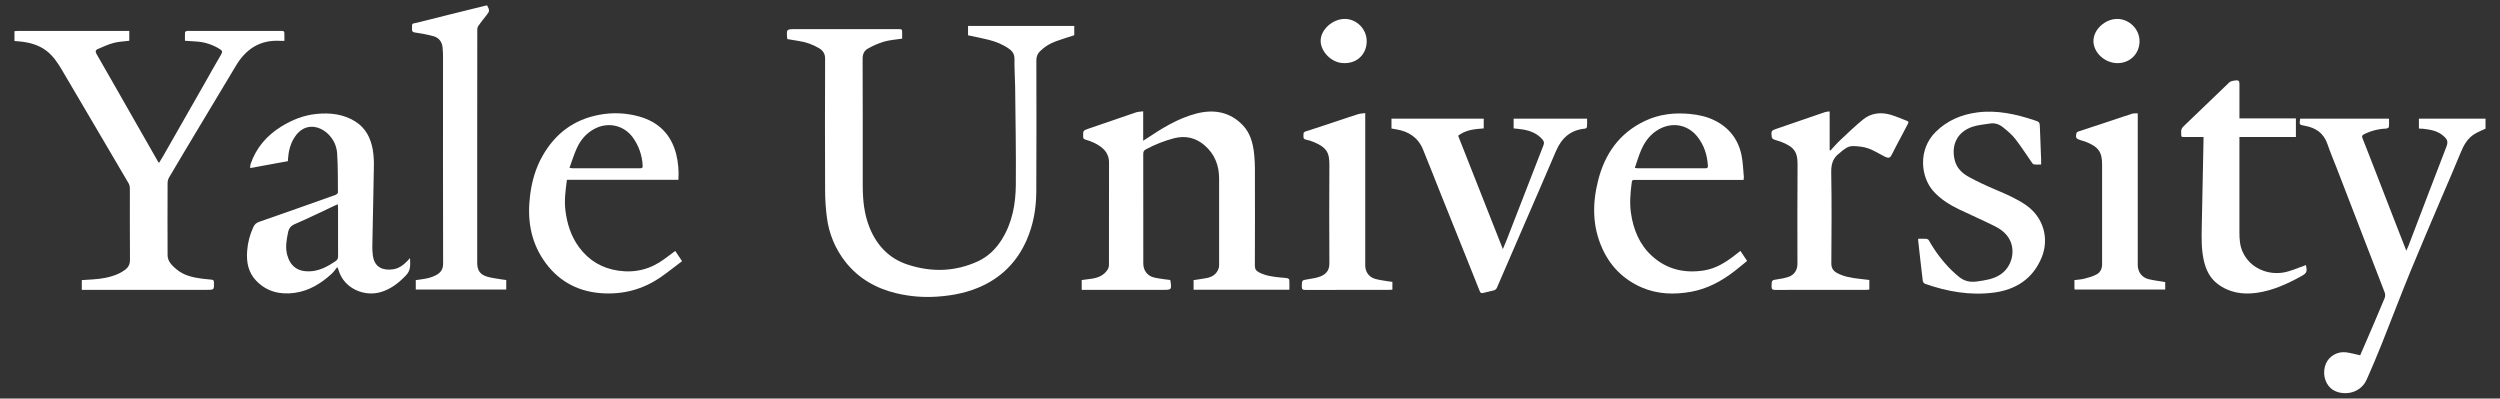
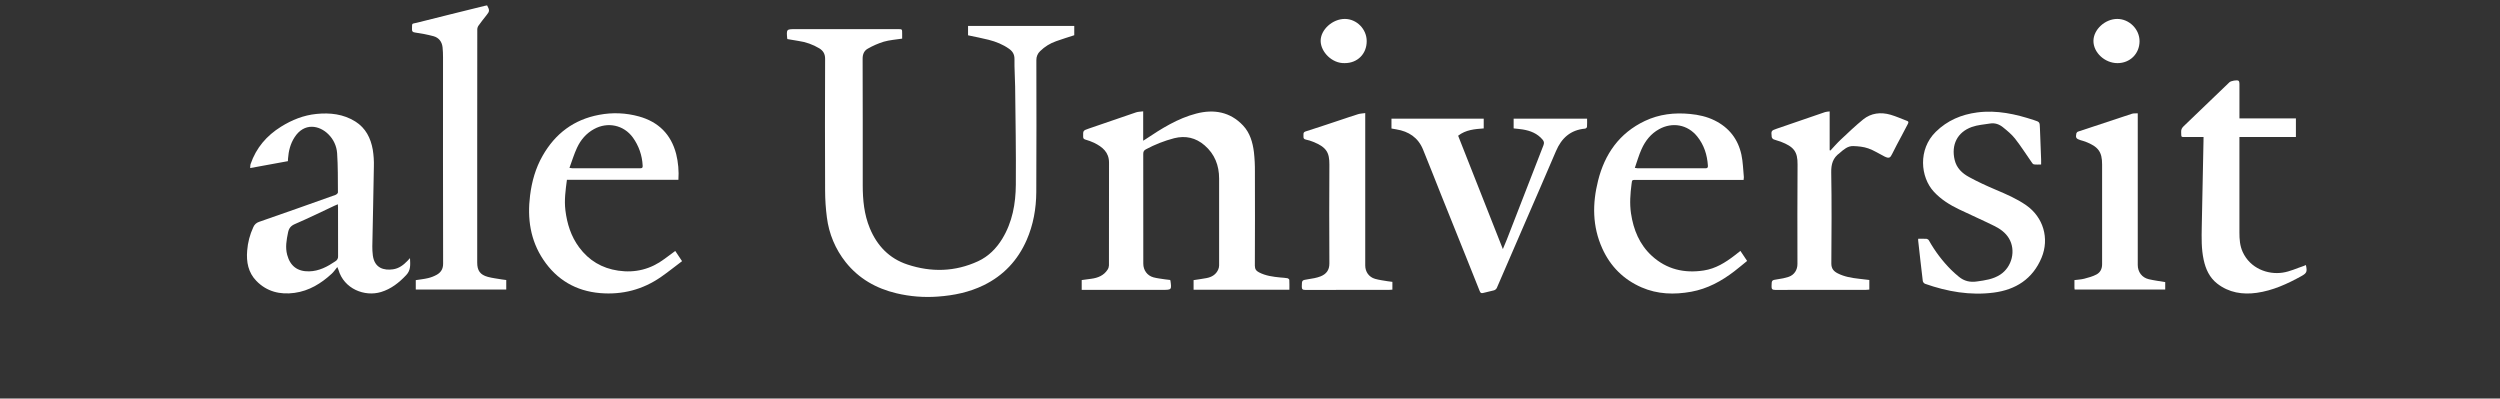
<svg xmlns="http://www.w3.org/2000/svg" width="138" height="22" viewBox="0 0 138 22" fill="none">
  <rect x="0" y="0" width="138" height="22" fill="#333333" stroke="none" />
-   <path d="M0.799 1.72C0.866 1.716 0.935 1.706 1.001 1.706H7.136V2.25C6.844 2.288 6.548 2.295 6.267 2.371C5.966 2.451 5.679 2.586 5.391 2.711C5.269 2.764 5.255 2.854 5.33 2.983C6.005 4.152 6.67 5.326 7.339 6.499C7.8 7.308 8.263 8.117 8.725 8.926C8.742 8.948 8.76 8.969 8.78 8.989C8.859 8.858 8.936 8.738 9.006 8.615C9.771 7.277 10.535 5.938 11.298 4.598C11.602 4.063 11.9 3.524 12.214 2.995C12.298 2.853 12.259 2.787 12.14 2.714C11.756 2.47 11.318 2.325 10.865 2.293C10.656 2.278 10.448 2.265 10.209 2.25C10.209 2.097 10.205 1.942 10.213 1.787C10.213 1.759 10.265 1.721 10.3 1.711C10.35 1.703 10.401 1.701 10.452 1.706H15.458C15.698 1.706 15.698 1.706 15.699 1.942C15.699 2.038 15.699 2.134 15.699 2.255C15.618 2.255 15.547 2.258 15.476 2.255C14.368 2.187 13.583 2.694 13.029 3.619C12.299 4.84 11.567 6.06 10.832 7.279C10.33 8.117 9.828 8.954 9.333 9.797C9.281 9.888 9.252 9.992 9.251 10.097C9.245 11.425 9.245 12.753 9.251 14.081C9.251 14.431 9.495 14.655 9.735 14.86C10.148 15.212 10.658 15.319 11.179 15.386C11.347 15.407 11.516 15.425 11.685 15.438C11.775 15.446 11.806 15.483 11.809 15.578C11.823 16 11.826 16 11.397 16H4.515V15.462C4.714 15.449 4.915 15.436 5.116 15.423C5.61 15.393 6.094 15.312 6.547 15.106C6.67 15.048 6.786 14.979 6.895 14.899C7.085 14.763 7.176 14.593 7.174 14.341C7.162 13.019 7.171 11.697 7.168 10.376C7.169 10.292 7.148 10.21 7.109 10.136C6.605 9.273 6.097 8.413 5.59 7.551C4.868 6.324 4.146 5.097 3.424 3.871C3.186 3.466 2.926 3.074 2.542 2.787C2.129 2.482 1.654 2.351 1.154 2.294C1.036 2.281 0.917 2.273 0.799 2.263V1.72Z" fill="white" />
  <path d="M43.468 2.158C43.462 2.147 43.458 2.136 43.454 2.125C43.409 1.608 43.409 1.608 43.922 1.608H49.573C49.799 1.608 49.799 1.608 49.799 1.839V2.132C49.445 2.187 49.103 2.209 48.782 2.302C48.476 2.397 48.181 2.526 47.904 2.685C47.704 2.795 47.616 2.986 47.617 3.238C47.626 5.566 47.623 7.893 47.623 10.221C47.623 11.036 47.699 11.835 48.013 12.595C48.413 13.563 49.086 14.27 50.09 14.601C51.407 15.038 52.721 15.006 53.99 14.42C54.56 14.156 54.996 13.719 55.325 13.18C55.885 12.261 56.066 11.239 56.074 10.193C56.089 8.391 56.055 6.589 56.036 4.788C56.03 4.279 55.99 3.771 55.999 3.264C56.002 3.004 55.898 2.836 55.703 2.696C55.362 2.453 54.979 2.301 54.578 2.198C54.207 2.103 53.829 2.034 53.436 1.949V1.43H59.299V1.945C58.963 2.055 58.629 2.155 58.303 2.273C57.97 2.388 57.667 2.575 57.416 2.822C57.348 2.885 57.294 2.962 57.258 3.048C57.222 3.134 57.205 3.227 57.207 3.32C57.211 5.749 57.217 8.178 57.203 10.608C57.197 11.517 57.039 12.409 56.672 13.249C56.183 14.366 55.398 15.208 54.295 15.746C53.499 16.134 52.654 16.307 51.777 16.371C51.009 16.429 50.236 16.368 49.486 16.19C48.365 15.923 47.404 15.38 46.68 14.47C46.114 13.757 45.756 12.903 45.644 12C45.58 11.512 45.548 11.021 45.546 10.529C45.536 8.099 45.536 5.67 45.546 3.24C45.546 2.969 45.434 2.799 45.229 2.67C44.874 2.457 44.481 2.317 44.071 2.259C43.87 2.227 43.67 2.192 43.468 2.158Z" fill="white" />
  <path d="M64.586 15.453C64.603 15.478 64.608 15.482 64.608 15.488C64.678 16 64.678 16 64.165 16H59.71V15.459L60.237 15.388C60.604 15.339 60.929 15.211 61.138 14.885C61.184 14.816 61.21 14.736 61.214 14.654C61.218 12.761 61.214 10.869 61.218 8.977C61.218 8.399 60.85 8.108 60.395 7.883C60.236 7.81 60.072 7.749 59.903 7.702C59.818 7.675 59.791 7.634 59.79 7.546C59.784 7.21 59.78 7.208 60.096 7.099C60.966 6.798 61.836 6.497 62.709 6.203C62.827 6.163 62.959 6.166 63.104 6.146V7.768C63.17 7.726 63.21 7.703 63.248 7.677C64.12 7.095 65.01 6.534 66.034 6.269C67.001 6.017 67.905 6.169 68.62 6.931C69 7.338 69.15 7.861 69.217 8.399C69.257 8.758 69.275 9.119 69.271 9.481C69.277 11.209 69.276 12.938 69.268 14.666C69.268 14.859 69.345 14.954 69.495 15.033C69.864 15.225 70.267 15.278 70.672 15.317C70.801 15.329 70.932 15.334 71.059 15.356C71.102 15.363 71.167 15.413 71.169 15.446C71.18 15.625 71.174 15.804 71.174 15.992H65.886V15.463C66.125 15.426 66.365 15.395 66.602 15.35C66.888 15.296 67.122 15.158 67.245 14.88C67.277 14.809 67.294 14.732 67.295 14.654C67.297 13.055 67.297 11.455 67.295 9.856C67.295 9.131 67.052 8.505 66.494 8.023C66.005 7.6 65.439 7.473 64.816 7.629C64.274 7.77 63.751 7.976 63.257 8.241C63.139 8.302 63.106 8.376 63.107 8.507C63.111 10.523 63.112 12.54 63.11 14.557C63.11 14.911 63.325 15.215 63.67 15.309C63.881 15.366 64.103 15.387 64.32 15.421C64.41 15.436 64.5 15.443 64.586 15.453Z" fill="white" />
  <path d="M22.632 14.248C22.648 14.61 22.683 14.909 22.423 15.184C22.028 15.605 21.588 15.951 21.035 16.119C20.127 16.395 18.983 15.946 18.681 14.889C18.674 14.862 18.661 14.838 18.62 14.741C18.505 14.881 18.424 15.005 18.318 15.103C17.73 15.646 17.064 16.057 16.258 16.167C15.464 16.276 14.734 16.102 14.155 15.51C13.7 15.045 13.592 14.46 13.644 13.833C13.678 13.387 13.792 12.951 13.98 12.545C14.008 12.475 14.051 12.412 14.105 12.361C14.16 12.309 14.226 12.271 14.297 12.248C15.707 11.758 17.114 11.262 18.518 10.759C18.575 10.738 18.654 10.668 18.654 10.623C18.649 9.899 18.657 9.174 18.609 8.456C18.581 8.062 18.41 7.692 18.129 7.415C17.634 6.917 16.795 6.744 16.257 7.582C16.026 7.941 15.931 8.335 15.899 8.752C15.896 8.797 15.895 8.842 15.892 8.896L13.81 9.277C13.819 9.183 13.813 9.111 13.835 9.05C14.142 8.159 14.721 7.486 15.515 6.992C16.112 6.62 16.757 6.361 17.461 6.29C18.218 6.213 18.955 6.293 19.617 6.709C20.187 7.068 20.464 7.624 20.577 8.262C20.626 8.568 20.647 8.879 20.638 9.189C20.616 10.657 20.579 12.126 20.552 13.594C20.55 13.764 20.559 13.933 20.581 14.101C20.675 14.813 21.208 14.937 21.694 14.866C22.018 14.82 22.265 14.634 22.486 14.406C22.527 14.363 22.563 14.322 22.632 14.248ZM18.648 11.277C18.568 11.311 18.516 11.331 18.467 11.354C17.741 11.694 17.021 12.048 16.285 12.365C16.053 12.465 15.949 12.596 15.901 12.83C15.816 13.243 15.74 13.65 15.853 14.069C16.02 14.689 16.424 14.992 17.065 14.979C17.614 14.966 18.073 14.721 18.513 14.422C18.561 14.395 18.601 14.354 18.627 14.306C18.654 14.257 18.666 14.202 18.662 14.147C18.656 13.249 18.659 12.351 18.659 11.453C18.66 11.403 18.655 11.354 18.65 11.277H18.648Z" fill="white" />
-   <path d="M133.524 7.098V6.549H137.201V7.102C136.992 7.203 136.778 7.283 136.59 7.4C136.217 7.634 136.005 7.992 135.841 8.396C135.499 9.238 135.132 10.071 134.776 10.906C134.2 12.268 133.612 13.626 133.051 14.994C132.518 16.295 132.021 17.61 131.5 18.915C131.228 19.597 130.943 20.273 130.645 20.944C130.252 21.832 129.146 21.867 128.659 21.431C128.303 21.111 128.186 20.546 128.396 20.06C128.574 19.653 129.037 19.386 129.506 19.448C129.763 19.482 130.013 19.554 130.282 19.612C130.4 19.344 130.522 19.066 130.64 18.787C130.975 18.009 131.31 17.232 131.635 16.449C131.67 16.353 131.671 16.246 131.637 16.149C130.757 13.855 129.873 11.564 128.985 9.276C128.816 8.838 128.629 8.408 128.479 7.963C128.272 7.352 127.832 7.049 127.224 6.943C126.917 6.889 126.917 6.89 126.97 6.55H131.872C131.879 6.704 131.877 6.859 131.865 7.014C131.861 7.049 131.762 7.096 131.705 7.099C131.286 7.116 130.875 7.221 130.499 7.408C130.39 7.464 130.363 7.51 130.408 7.627C130.654 8.24 130.89 8.857 131.13 9.472C131.494 10.408 131.857 11.345 132.22 12.283C132.416 12.788 132.615 13.291 132.827 13.835C132.879 13.719 132.924 13.633 132.957 13.544C133.65 11.73 134.339 9.914 135.04 8.102C135.152 7.812 135.093 7.686 134.861 7.49C134.544 7.218 134.155 7.154 133.759 7.108C133.684 7.101 133.612 7.102 133.524 7.098Z" fill="white" />
  <path d="M96.071 13.85C96.198 14.042 96.314 14.212 96.441 14.404C96.2 14.6 95.972 14.791 95.737 14.973C95.025 15.519 94.252 15.941 93.357 16.104C92.42 16.274 91.493 16.246 90.612 15.862C89.621 15.429 88.897 14.71 88.448 13.719C87.894 12.497 87.895 11.239 88.213 9.973C88.582 8.5 89.387 7.347 90.796 6.677C91.589 6.301 92.428 6.206 93.294 6.291C93.765 6.336 94.219 6.436 94.646 6.647C95.444 7.042 95.939 7.68 96.126 8.539C96.213 8.943 96.22 9.366 96.261 9.78C96.261 9.831 96.256 9.882 96.247 9.931H90.306C90.08 9.931 90.092 9.931 90.062 10.158C89.992 10.697 89.951 11.236 90.031 11.778C90.167 12.687 90.501 13.504 91.191 14.132C92.001 14.867 92.97 15.095 94.043 14.931C94.704 14.831 95.245 14.49 95.759 14.094C95.856 14.018 95.952 13.942 96.071 13.85ZM90.243 9.267C90.292 9.277 90.342 9.283 90.392 9.288C91.64 9.288 92.889 9.288 94.137 9.29C94.252 9.29 94.284 9.249 94.276 9.141C94.237 8.546 94.062 7.998 93.685 7.531C93.153 6.873 92.316 6.726 91.583 7.13C91.126 7.382 90.824 7.769 90.616 8.228C90.466 8.557 90.369 8.909 90.243 9.267Z" fill="white" />
  <path d="M37.274 13.853L37.65 14.416C37.26 14.71 36.887 15.009 36.496 15.282C35.483 15.989 34.349 16.282 33.125 16.179C31.795 16.066 30.738 15.448 29.994 14.339C29.27 13.261 29.101 12.055 29.26 10.789C29.356 10.019 29.562 9.285 29.947 8.607C30.645 7.376 31.674 6.599 33.074 6.338C33.805 6.198 34.558 6.229 35.275 6.429C36.347 6.729 37.04 7.411 37.324 8.498C37.439 8.965 37.481 9.446 37.448 9.925H31.294C31.218 10.496 31.142 11.047 31.21 11.607C31.301 12.348 31.516 13.039 31.964 13.647C32.505 14.38 33.229 14.809 34.127 14.94C35.068 15.078 35.92 14.861 36.683 14.29C36.872 14.149 37.063 14.01 37.274 13.853ZM31.434 9.267C31.528 9.279 31.555 9.287 31.583 9.287C32.837 9.287 34.091 9.287 35.345 9.289C35.469 9.289 35.481 9.232 35.474 9.132C35.447 8.576 35.259 8.041 34.933 7.59C34.43 6.899 33.544 6.711 32.792 7.124C32.357 7.362 32.054 7.722 31.851 8.157C31.688 8.505 31.578 8.878 31.434 9.267Z" fill="white" />
  <path d="M27.945 15.457V15.983H22.951V15.463C23.177 15.428 23.409 15.405 23.63 15.352C23.799 15.312 23.963 15.248 24.115 15.163C24.341 15.033 24.461 14.842 24.46 14.554C24.453 10.759 24.451 6.964 24.455 3.169C24.456 2.981 24.448 2.794 24.429 2.607C24.395 2.304 24.225 2.082 23.936 2C23.599 1.91 23.256 1.842 22.91 1.795C22.779 1.776 22.739 1.738 22.742 1.611C22.751 1.248 22.712 1.33 23.01 1.255C24.259 0.938 25.51 0.632 26.76 0.322C26.806 0.311 26.848 0.305 26.888 0.297C27.035 0.568 27.029 0.624 26.854 0.84C26.7 1.034 26.545 1.229 26.402 1.432C26.361 1.5 26.342 1.578 26.346 1.657C26.342 3.739 26.341 5.823 26.342 7.908C26.342 10.105 26.342 12.301 26.342 14.498C26.342 14.935 26.504 15.169 26.93 15.284C27.185 15.352 27.451 15.381 27.712 15.426C27.785 15.437 27.857 15.445 27.945 15.457Z" fill="white" />
  <path d="M105.883 13.18C106.052 13.18 106.204 13.173 106.355 13.184C106.38 13.19 106.404 13.201 106.426 13.217C106.447 13.232 106.465 13.252 106.478 13.275C106.813 13.872 107.228 14.421 107.713 14.905C107.844 15.035 107.987 15.156 108.13 15.276C108.421 15.519 108.751 15.593 109.126 15.537C109.579 15.474 110.021 15.415 110.414 15.159C111.064 14.736 111.291 13.819 110.893 13.156C110.704 12.842 110.408 12.631 110.088 12.473C109.446 12.156 108.788 11.867 108.142 11.557C107.625 11.309 107.143 11.01 106.748 10.582C106.005 9.778 105.867 8.249 106.853 7.278C107.492 6.648 108.271 6.32 109.144 6.206C110.224 6.066 111.259 6.294 112.276 6.63C112.593 6.734 112.593 6.734 112.604 7.073C112.626 7.655 112.649 8.236 112.67 8.817C112.673 8.896 112.67 8.975 112.67 9.08C112.531 9.08 112.396 9.095 112.266 9.072C112.211 9.063 112.164 8.98 112.124 8.922C111.826 8.498 111.549 8.058 111.229 7.651C111.042 7.415 110.801 7.216 110.565 7.026C110.365 6.863 110.12 6.773 109.853 6.818C109.514 6.873 109.162 6.896 108.842 7.01C108.04 7.298 107.7 7.998 107.897 8.828C108.004 9.281 108.314 9.567 108.69 9.772C109.165 10.031 109.659 10.259 110.158 10.47C110.742 10.718 111.321 10.964 111.846 11.33C112.792 11.99 113.137 13.161 112.694 14.227C112.202 15.404 111.26 15.996 110.05 16.152C108.756 16.32 107.491 16.098 106.265 15.666C106.234 15.652 106.207 15.632 106.185 15.606C106.163 15.58 106.147 15.55 106.139 15.518C106.048 14.772 105.967 14.024 105.883 13.279C105.881 13.254 105.883 13.232 105.883 13.18Z" fill="white" />
  <path d="M76.809 7.094V6.551H81.901V7.089C81.409 7.125 80.912 7.161 80.489 7.492C81.308 9.567 82.124 11.634 82.958 13.75C83.046 13.54 83.117 13.378 83.181 13.213C83.853 11.481 84.526 9.749 85.199 8.018C85.244 7.897 85.237 7.81 85.153 7.711C84.864 7.366 84.477 7.214 84.048 7.145C83.888 7.12 83.725 7.108 83.553 7.088V6.551H87.607C87.607 6.706 87.614 6.857 87.602 7.007C87.594 7.03 87.58 7.051 87.562 7.067C87.543 7.083 87.521 7.094 87.498 7.1C86.694 7.171 86.196 7.621 85.89 8.342C85.315 9.692 84.726 11.037 84.143 12.384C83.637 13.556 83.13 14.726 82.623 15.897C82.591 15.958 82.536 16.004 82.47 16.026C82.275 16.082 82.073 16.114 81.878 16.17C81.764 16.202 81.718 16.167 81.678 16.064C81.432 15.439 81.18 14.815 80.93 14.192C80.465 13.034 80 11.876 79.535 10.718C79.206 9.895 78.885 9.069 78.549 8.249C78.28 7.593 77.761 7.253 77.078 7.141C76.991 7.127 76.903 7.111 76.809 7.094Z" fill="white" />
  <path d="M121.636 7.561C121.3 7.561 120.989 7.561 120.679 7.561C120.369 7.561 120.413 7.602 120.4 7.278C120.394 7.145 120.445 7.058 120.535 6.97C121.38 6.162 122.224 5.352 123.066 4.54C123.144 4.464 123.497 4.397 123.571 4.461C123.607 4.492 123.617 4.569 123.617 4.626C123.62 5.191 123.617 5.758 123.617 6.321V6.534H126.734V7.561H123.616V8.769C123.616 10.124 123.616 11.479 123.616 12.835C123.616 13.203 123.64 13.567 123.798 13.911C124.21 14.811 125.173 15.175 126.005 15.049C126.4 14.99 126.778 14.809 127.163 14.682C127.204 14.669 127.243 14.648 127.286 14.63C127.364 14.997 127.34 15.073 127.036 15.242C126.262 15.671 125.454 16.04 124.573 16.164C123.796 16.274 123.034 16.158 122.388 15.653C121.962 15.32 121.754 14.857 121.642 14.34C121.512 13.738 121.526 13.127 121.537 12.518C121.566 10.942 121.601 9.366 121.633 7.791C121.637 7.725 121.636 7.658 121.636 7.561Z" fill="white" />
  <path d="M103.187 15.455V15.986C103.125 15.991 103.066 15.999 103.006 15.999C101.331 15.999 99.656 15.999 97.984 16.003C97.819 16.003 97.787 15.945 97.79 15.799C97.797 15.46 97.79 15.466 98.134 15.414C98.341 15.388 98.545 15.343 98.744 15.278C99.05 15.168 99.219 14.894 99.219 14.571C99.219 12.741 99.208 10.911 99.225 9.081C99.232 8.376 99.029 8.102 98.292 7.819C98.166 7.77 98.03 7.746 97.906 7.694C97.879 7.681 97.855 7.662 97.836 7.638C97.817 7.615 97.804 7.588 97.798 7.558C97.764 7.218 97.765 7.212 98.082 7.102C98.968 6.794 99.855 6.489 100.743 6.188C100.814 6.163 100.894 6.165 100.997 6.15V8.293L101.038 8.309C101.225 8.11 101.403 7.902 101.602 7.715C102.009 7.334 102.412 6.946 102.845 6.594C103.289 6.236 103.817 6.179 104.356 6.332C104.668 6.423 104.968 6.559 105.272 6.674C105.378 6.714 105.343 6.784 105.308 6.852C105.193 7.072 105.077 7.292 104.961 7.512C104.788 7.842 104.605 8.167 104.444 8.503C104.342 8.715 104.275 8.763 104.02 8.636C103.722 8.487 103.439 8.299 103.127 8.191C102.868 8.1 102.578 8.072 102.3 8.063C101.999 8.053 101.776 8.249 101.561 8.436C101.556 8.439 101.553 8.444 101.549 8.448C101.177 8.713 101.075 9.062 101.084 9.521C101.114 11.196 101.101 12.876 101.09 14.553C101.09 14.833 101.226 14.979 101.442 15.089C101.812 15.277 102.212 15.343 102.619 15.388C102.803 15.409 102.988 15.432 103.187 15.455Z" fill="white" />
  <path d="M76.86 15.559V15.989C76.798 15.993 76.739 16 76.679 16C75.135 16 73.592 16 72.049 16.004C71.897 16.004 71.857 15.959 71.859 15.812C71.866 15.46 71.859 15.469 72.207 15.414C72.44 15.378 72.679 15.341 72.897 15.255C73.204 15.132 73.385 14.914 73.382 14.543C73.371 12.724 73.371 10.906 73.382 9.088C73.386 8.429 73.232 8.127 72.485 7.828C72.354 7.774 72.219 7.733 72.08 7.705C71.958 7.681 71.945 7.61 71.952 7.511C71.959 7.411 71.914 7.305 72.071 7.255C72.712 7.053 73.349 6.836 73.987 6.625C74.314 6.517 74.639 6.403 74.969 6.302C75.084 6.267 75.209 6.264 75.361 6.242V14.651C75.361 15.004 75.563 15.295 75.907 15.393C76.128 15.456 76.36 15.484 76.586 15.522C76.674 15.537 76.763 15.546 76.86 15.559Z" fill="white" />
  <path d="M118.004 6.256V14.626C118.004 15.01 118.234 15.324 118.611 15.412C118.907 15.481 119.21 15.519 119.52 15.572V15.984H114.52C114.515 15.951 114.511 15.917 114.509 15.883C114.509 15.747 114.509 15.613 114.509 15.461C114.696 15.436 114.878 15.43 115.049 15.385C115.281 15.324 115.52 15.261 115.728 15.149C115.936 15.036 116.037 14.841 116.036 14.586C116.031 12.75 116.031 10.915 116.036 9.079C116.038 8.386 115.829 8.095 115.111 7.819C115.02 7.785 114.927 7.763 114.835 7.734C114.604 7.662 114.563 7.601 114.615 7.361C114.623 7.339 114.635 7.32 114.651 7.303C114.668 7.286 114.686 7.273 114.708 7.265C115.699 6.933 116.693 6.604 117.686 6.279C117.776 6.249 117.883 6.263 118.004 6.256Z" fill="white" />
  <path d="M116.885 3.485C116.185 3.485 115.554 2.901 115.558 2.256C115.562 1.631 116.198 1.045 116.873 1.045C117.538 1.045 118.107 1.616 118.103 2.279C118.099 2.969 117.576 3.485 116.885 3.485Z" fill="white" />
  <path d="M74.228 3.484C73.531 3.509 72.91 2.869 72.9 2.267C72.89 1.642 73.557 1.039 74.242 1.045C74.893 1.05 75.441 1.608 75.442 2.267C75.445 2.975 74.932 3.487 74.228 3.484Z" fill="white" />
</svg>